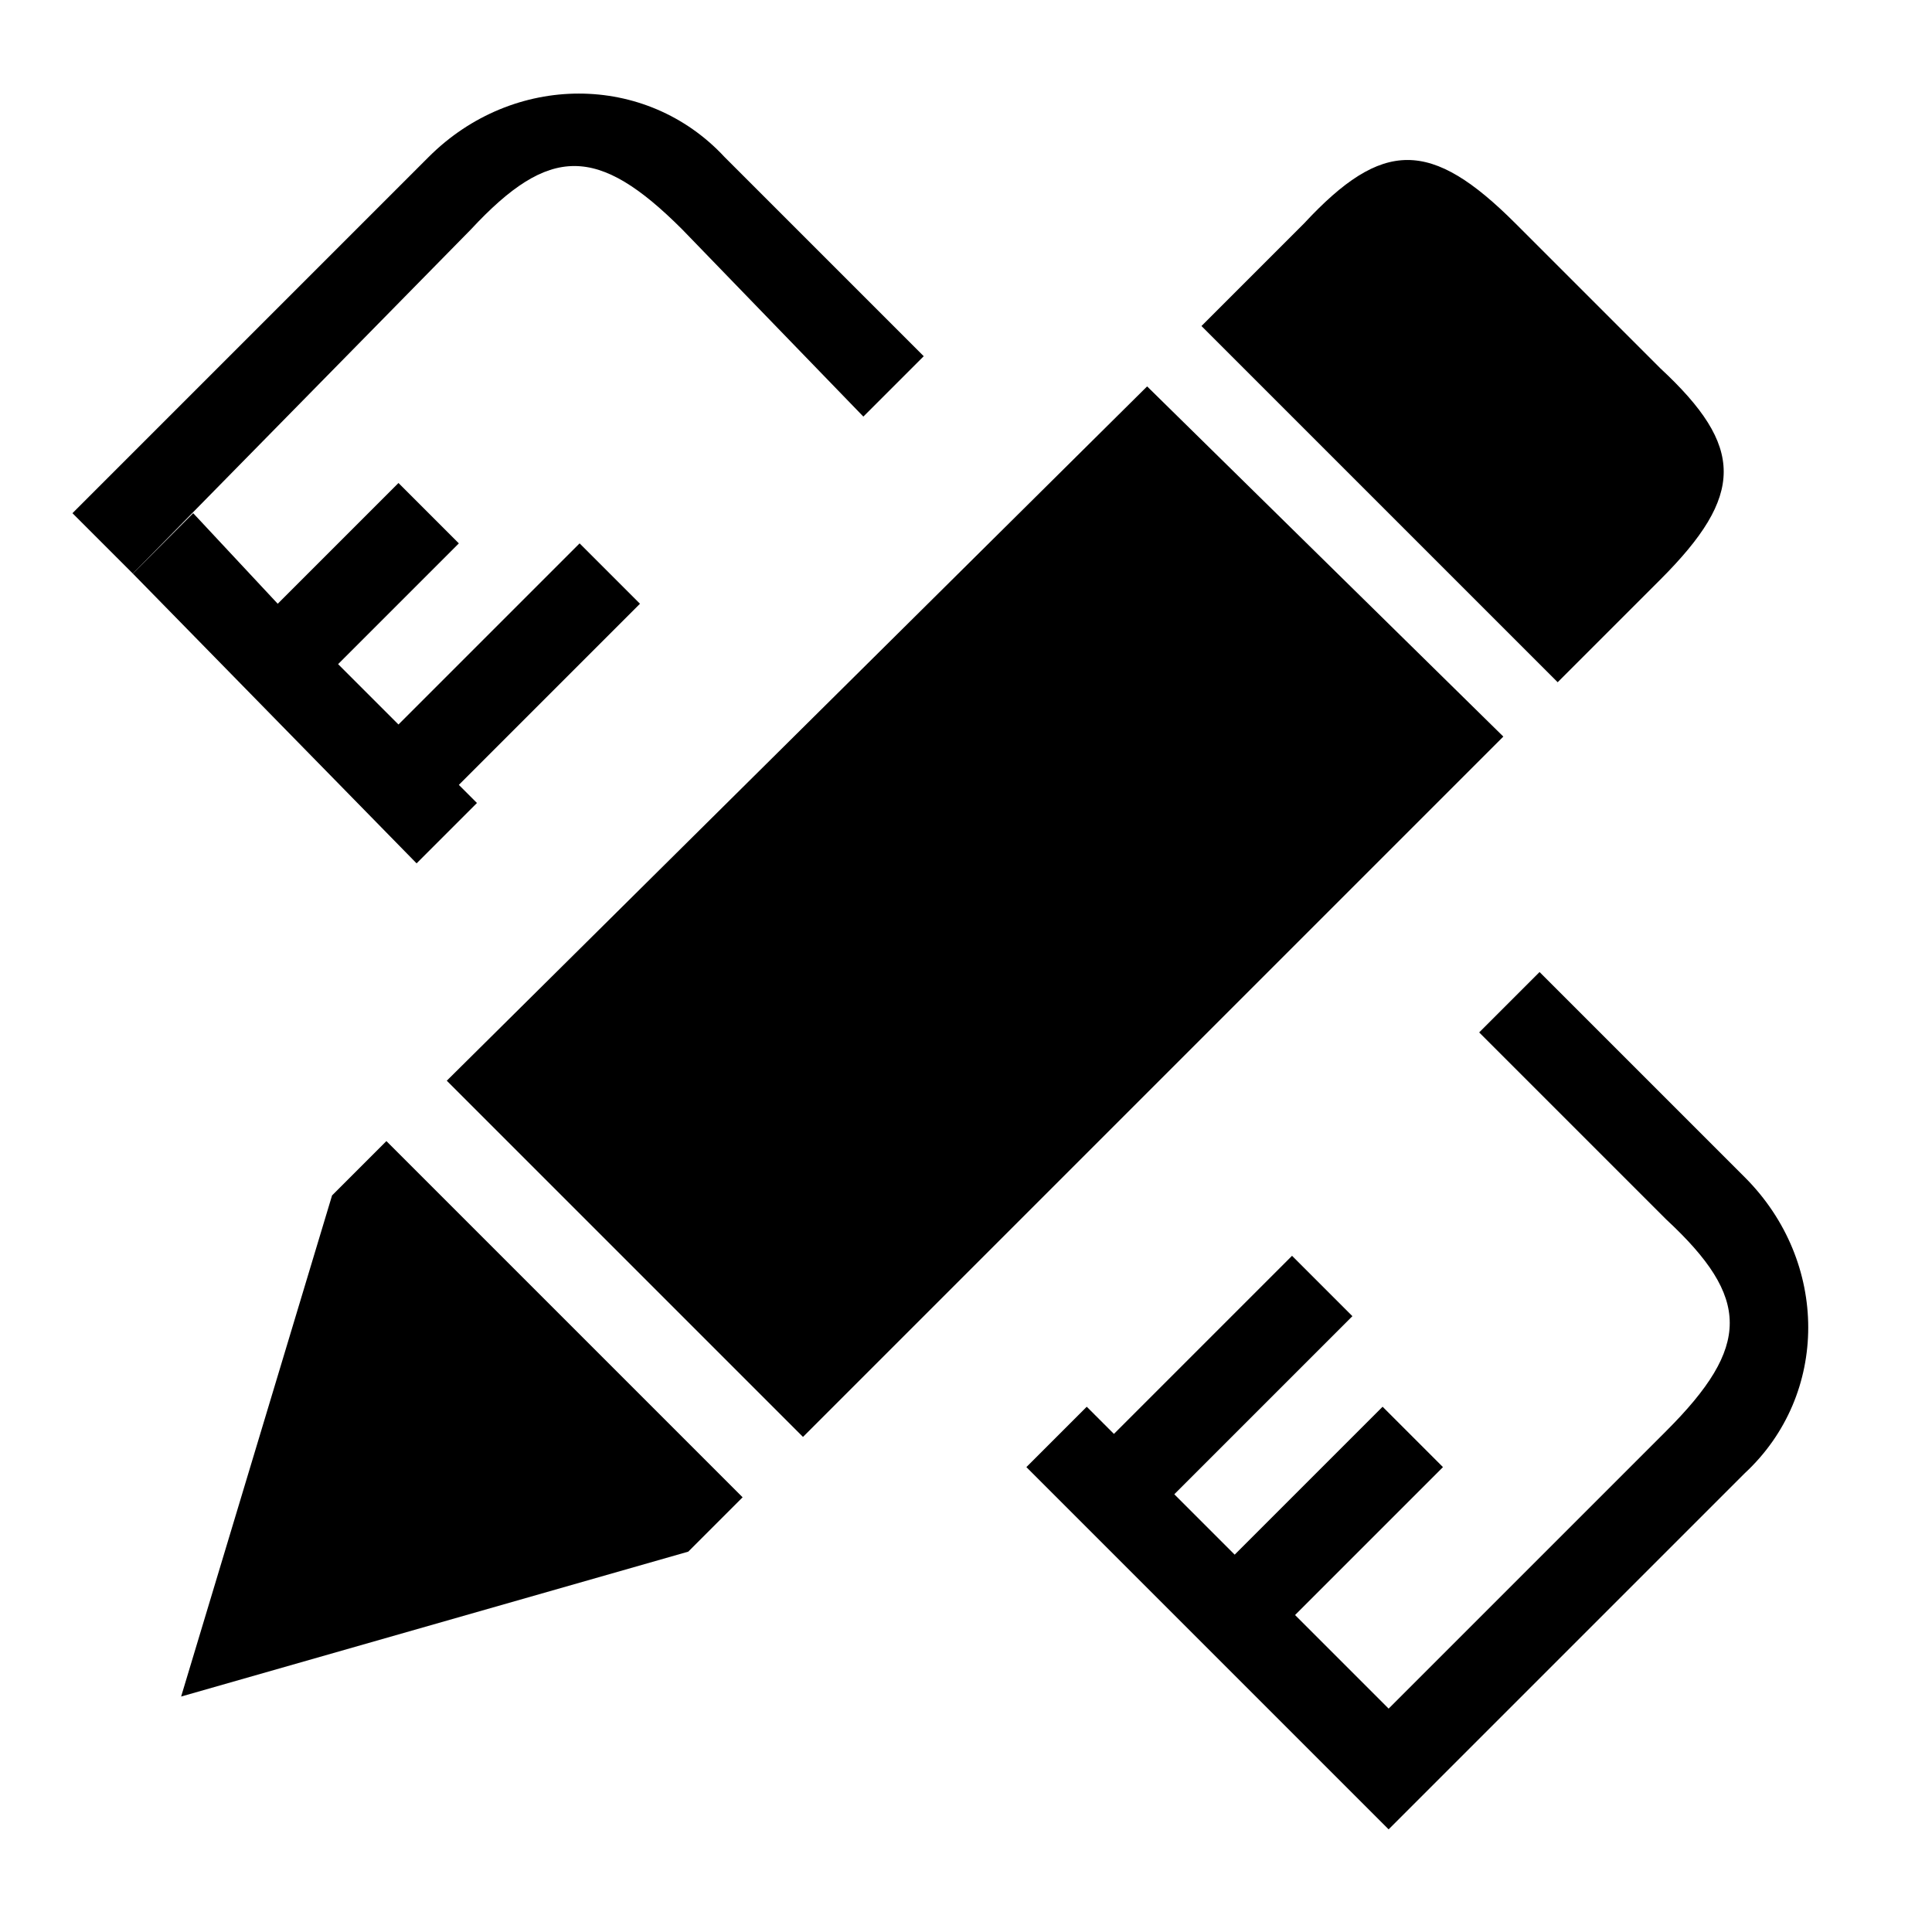
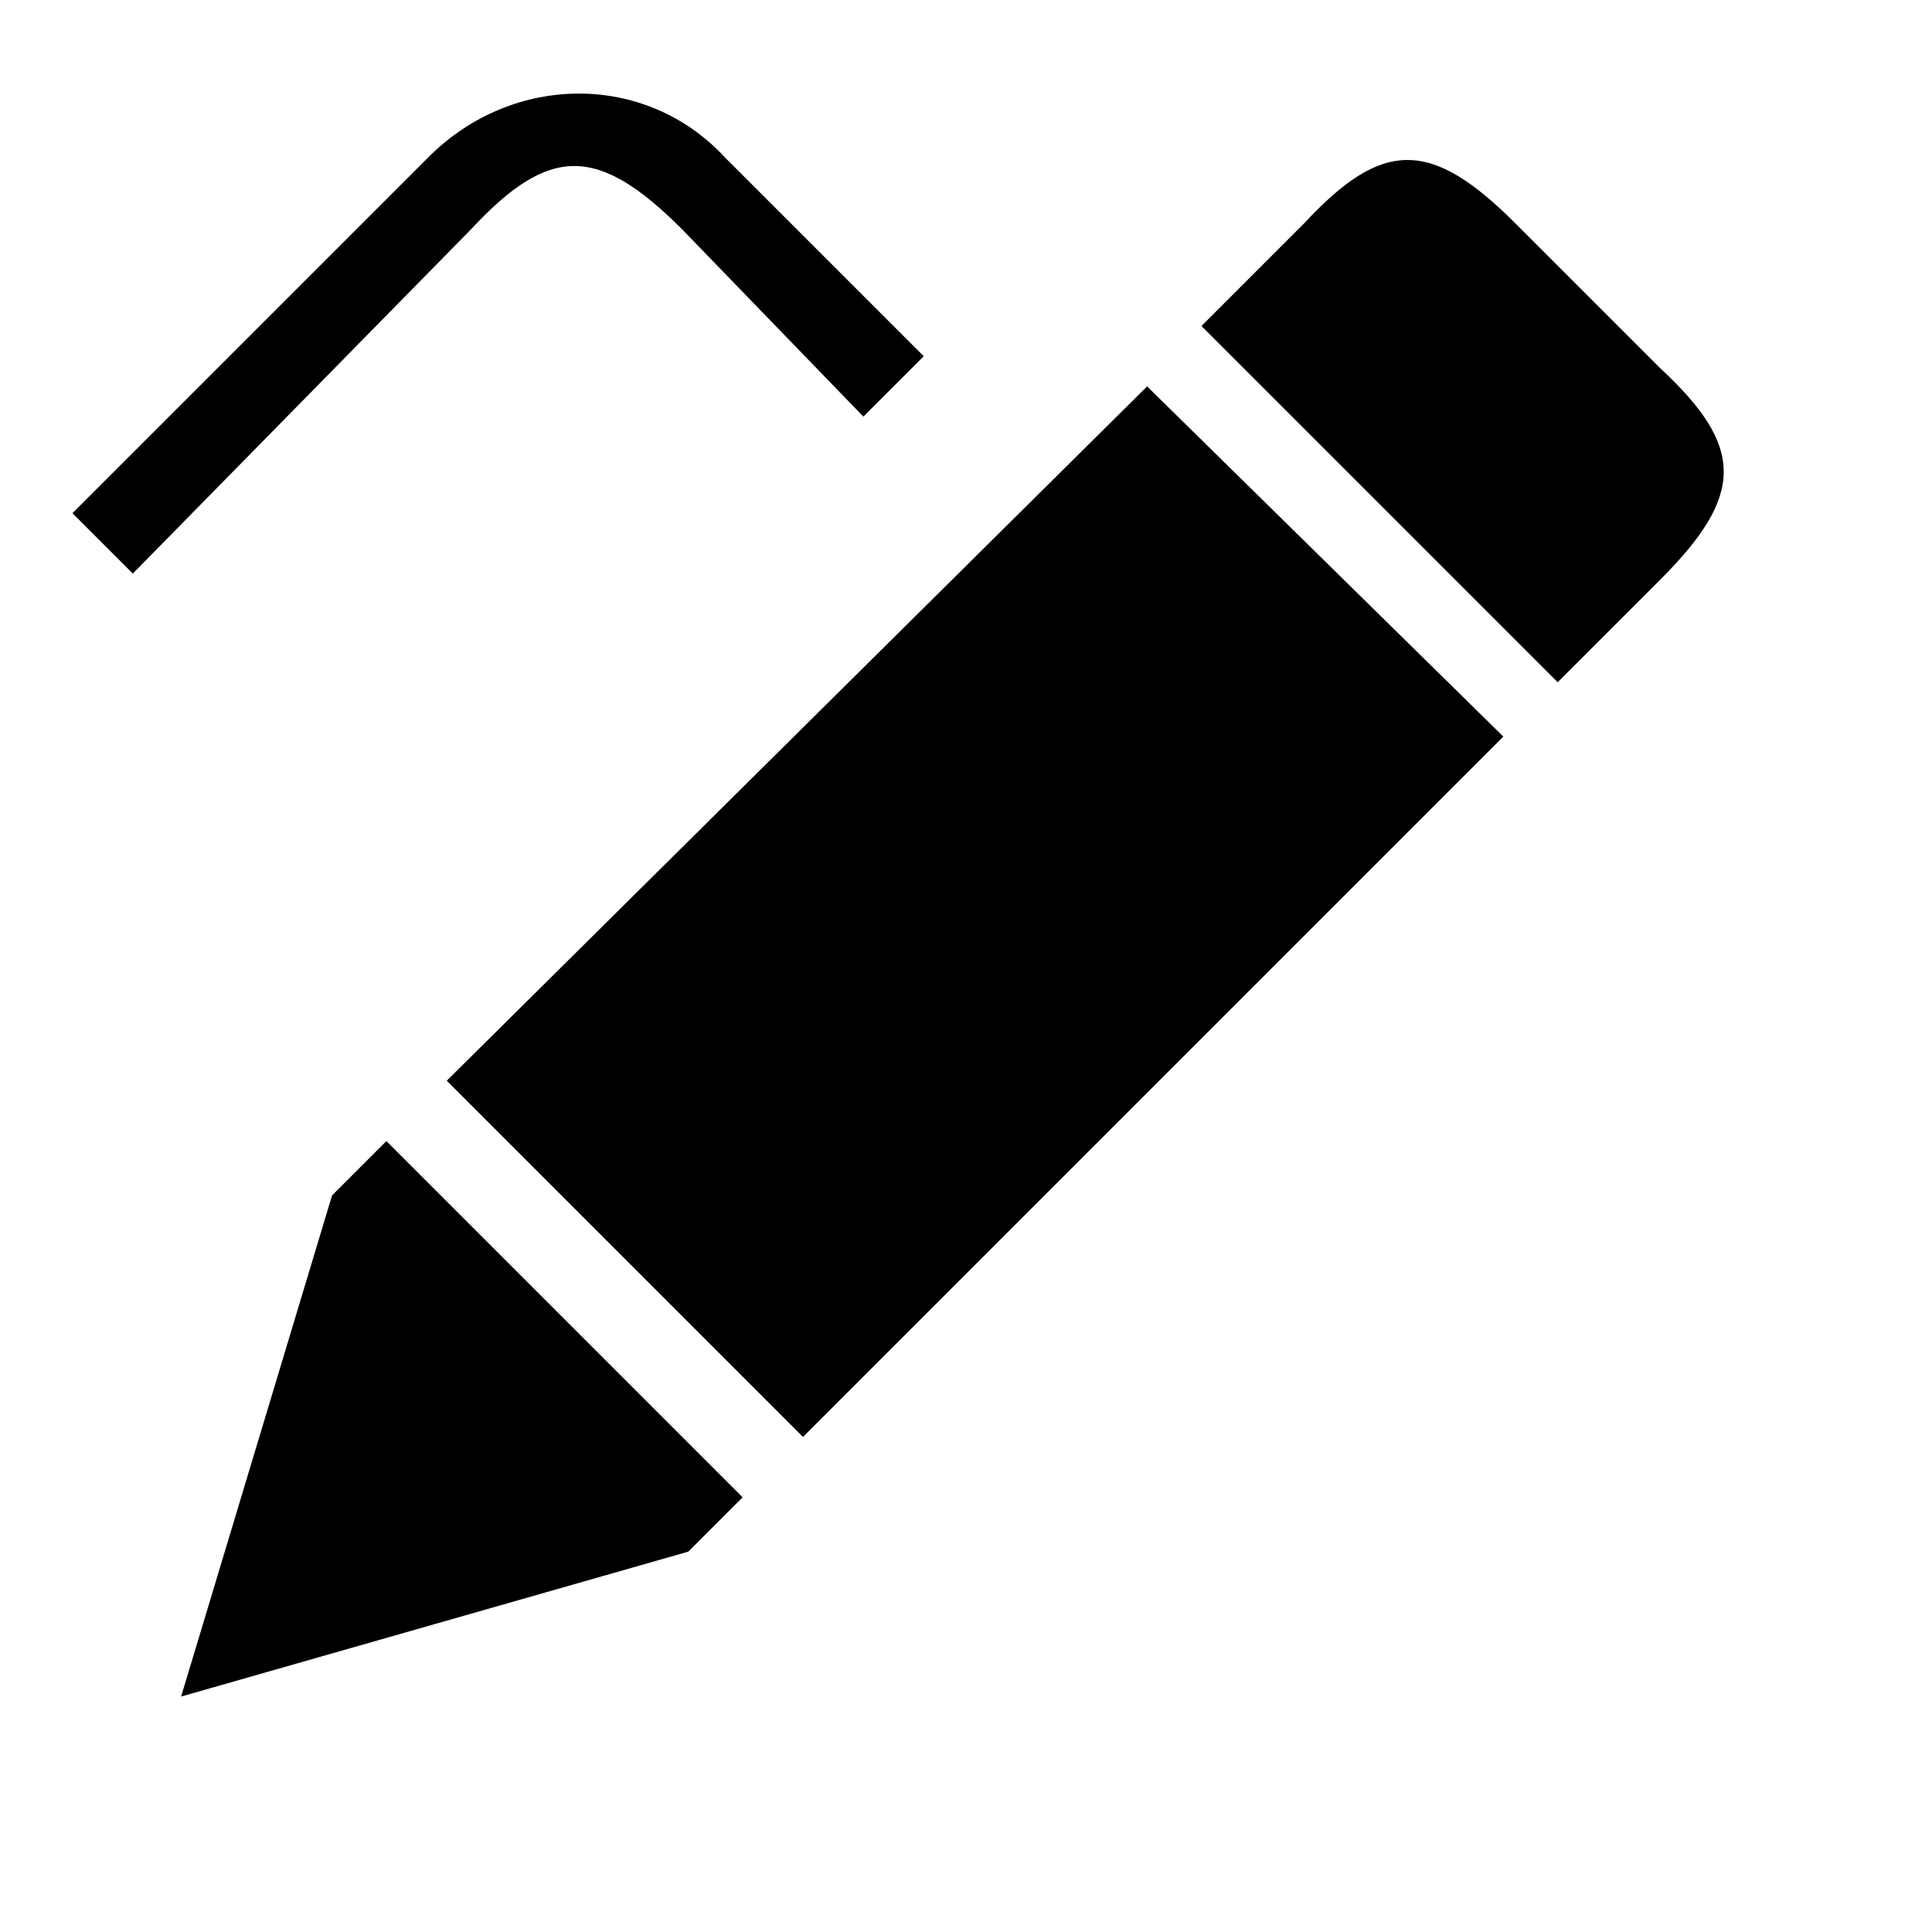
<svg xmlns="http://www.w3.org/2000/svg" t="1745413463846" class="icon" viewBox="0 0 1024 1024" version="1.1" p-id="115489" width="60" height="60">
  <path d="M96 899.2l268.8-76.8 28.8-28.8-188.8-188.8-28.8 28.8L96 899.2z m0 0M236.8 572.8l188.8 188.8 371.2-371.2L608 204.8 236.8 572.8z m0 0M880 195.2l-76.8-76.8c-44.8-44.8-70.4-44.8-112 0l-54.4 54.4 188.8 188.8 54.4-54.4c44.8-44.8 44.8-70.4 0-112z m0 0M361.6 121.6c-44.8-44.8-70.4-44.8-112 0L70.4 304l-32-32 188.8-188.8c44.8-44.8 115.2-44.8 156.8 0l105.6 105.6-32 32-96-99.2z m0 0" p-id="115490" fill="#000000" />
-   <path d="M147.2 320l64-64 32 32-64 64-3.2-3.2L211.2 384l96-96 32 32-96 96 9.6 9.6-32 32-150.4-153.6 32-32L147.2 320z m0 0M592 761.6l96 96 48 48 147.2-147.2c44.8-44.8 44.8-70.4 0-112l-99.2-99.2 32-32 108.8 108.8c44.8 44.8 44.8 115.2 0 156.8L768 937.6l-32 32-32-32-160-160 32-32 16 16z m0 0" p-id="115491" fill="#000000" />
-   <path d="M716.8 697.6l-96 96-32-32 96-96 32 32z m0 0M732.8 745.6l32 32-80 80-32-32 80-80z m0 0" p-id="115492" fill="#000000" />
</svg>